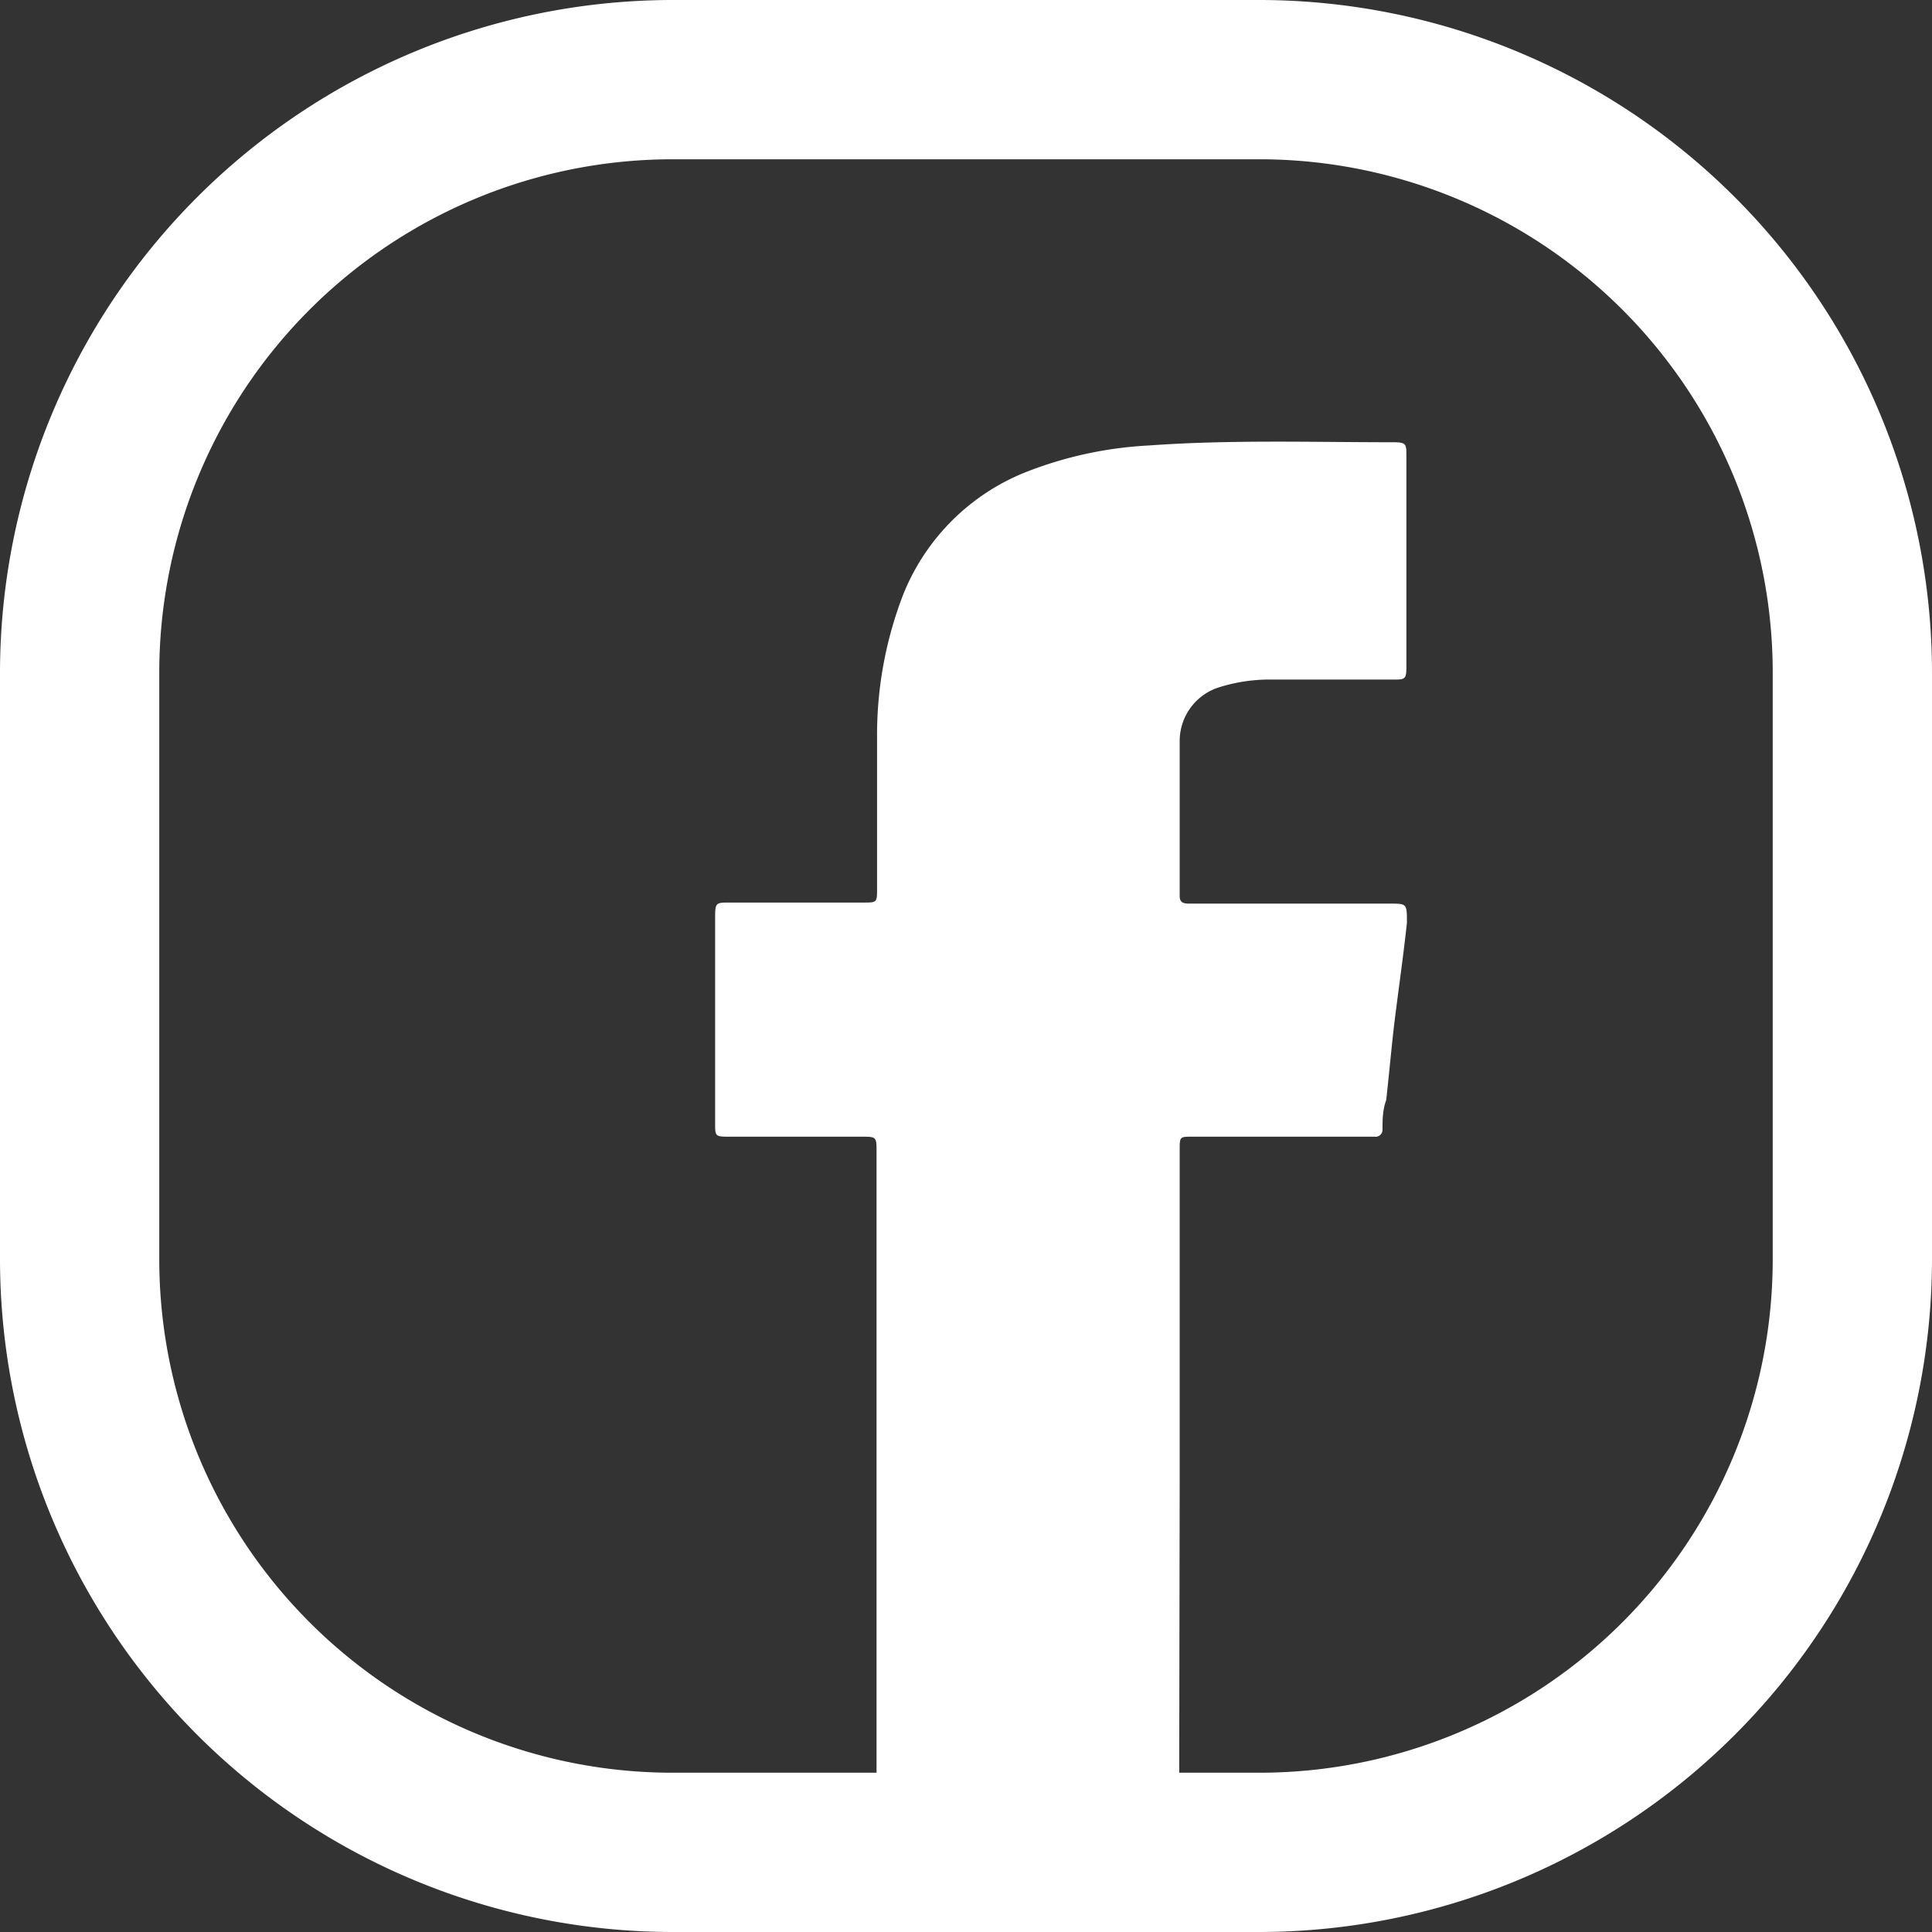
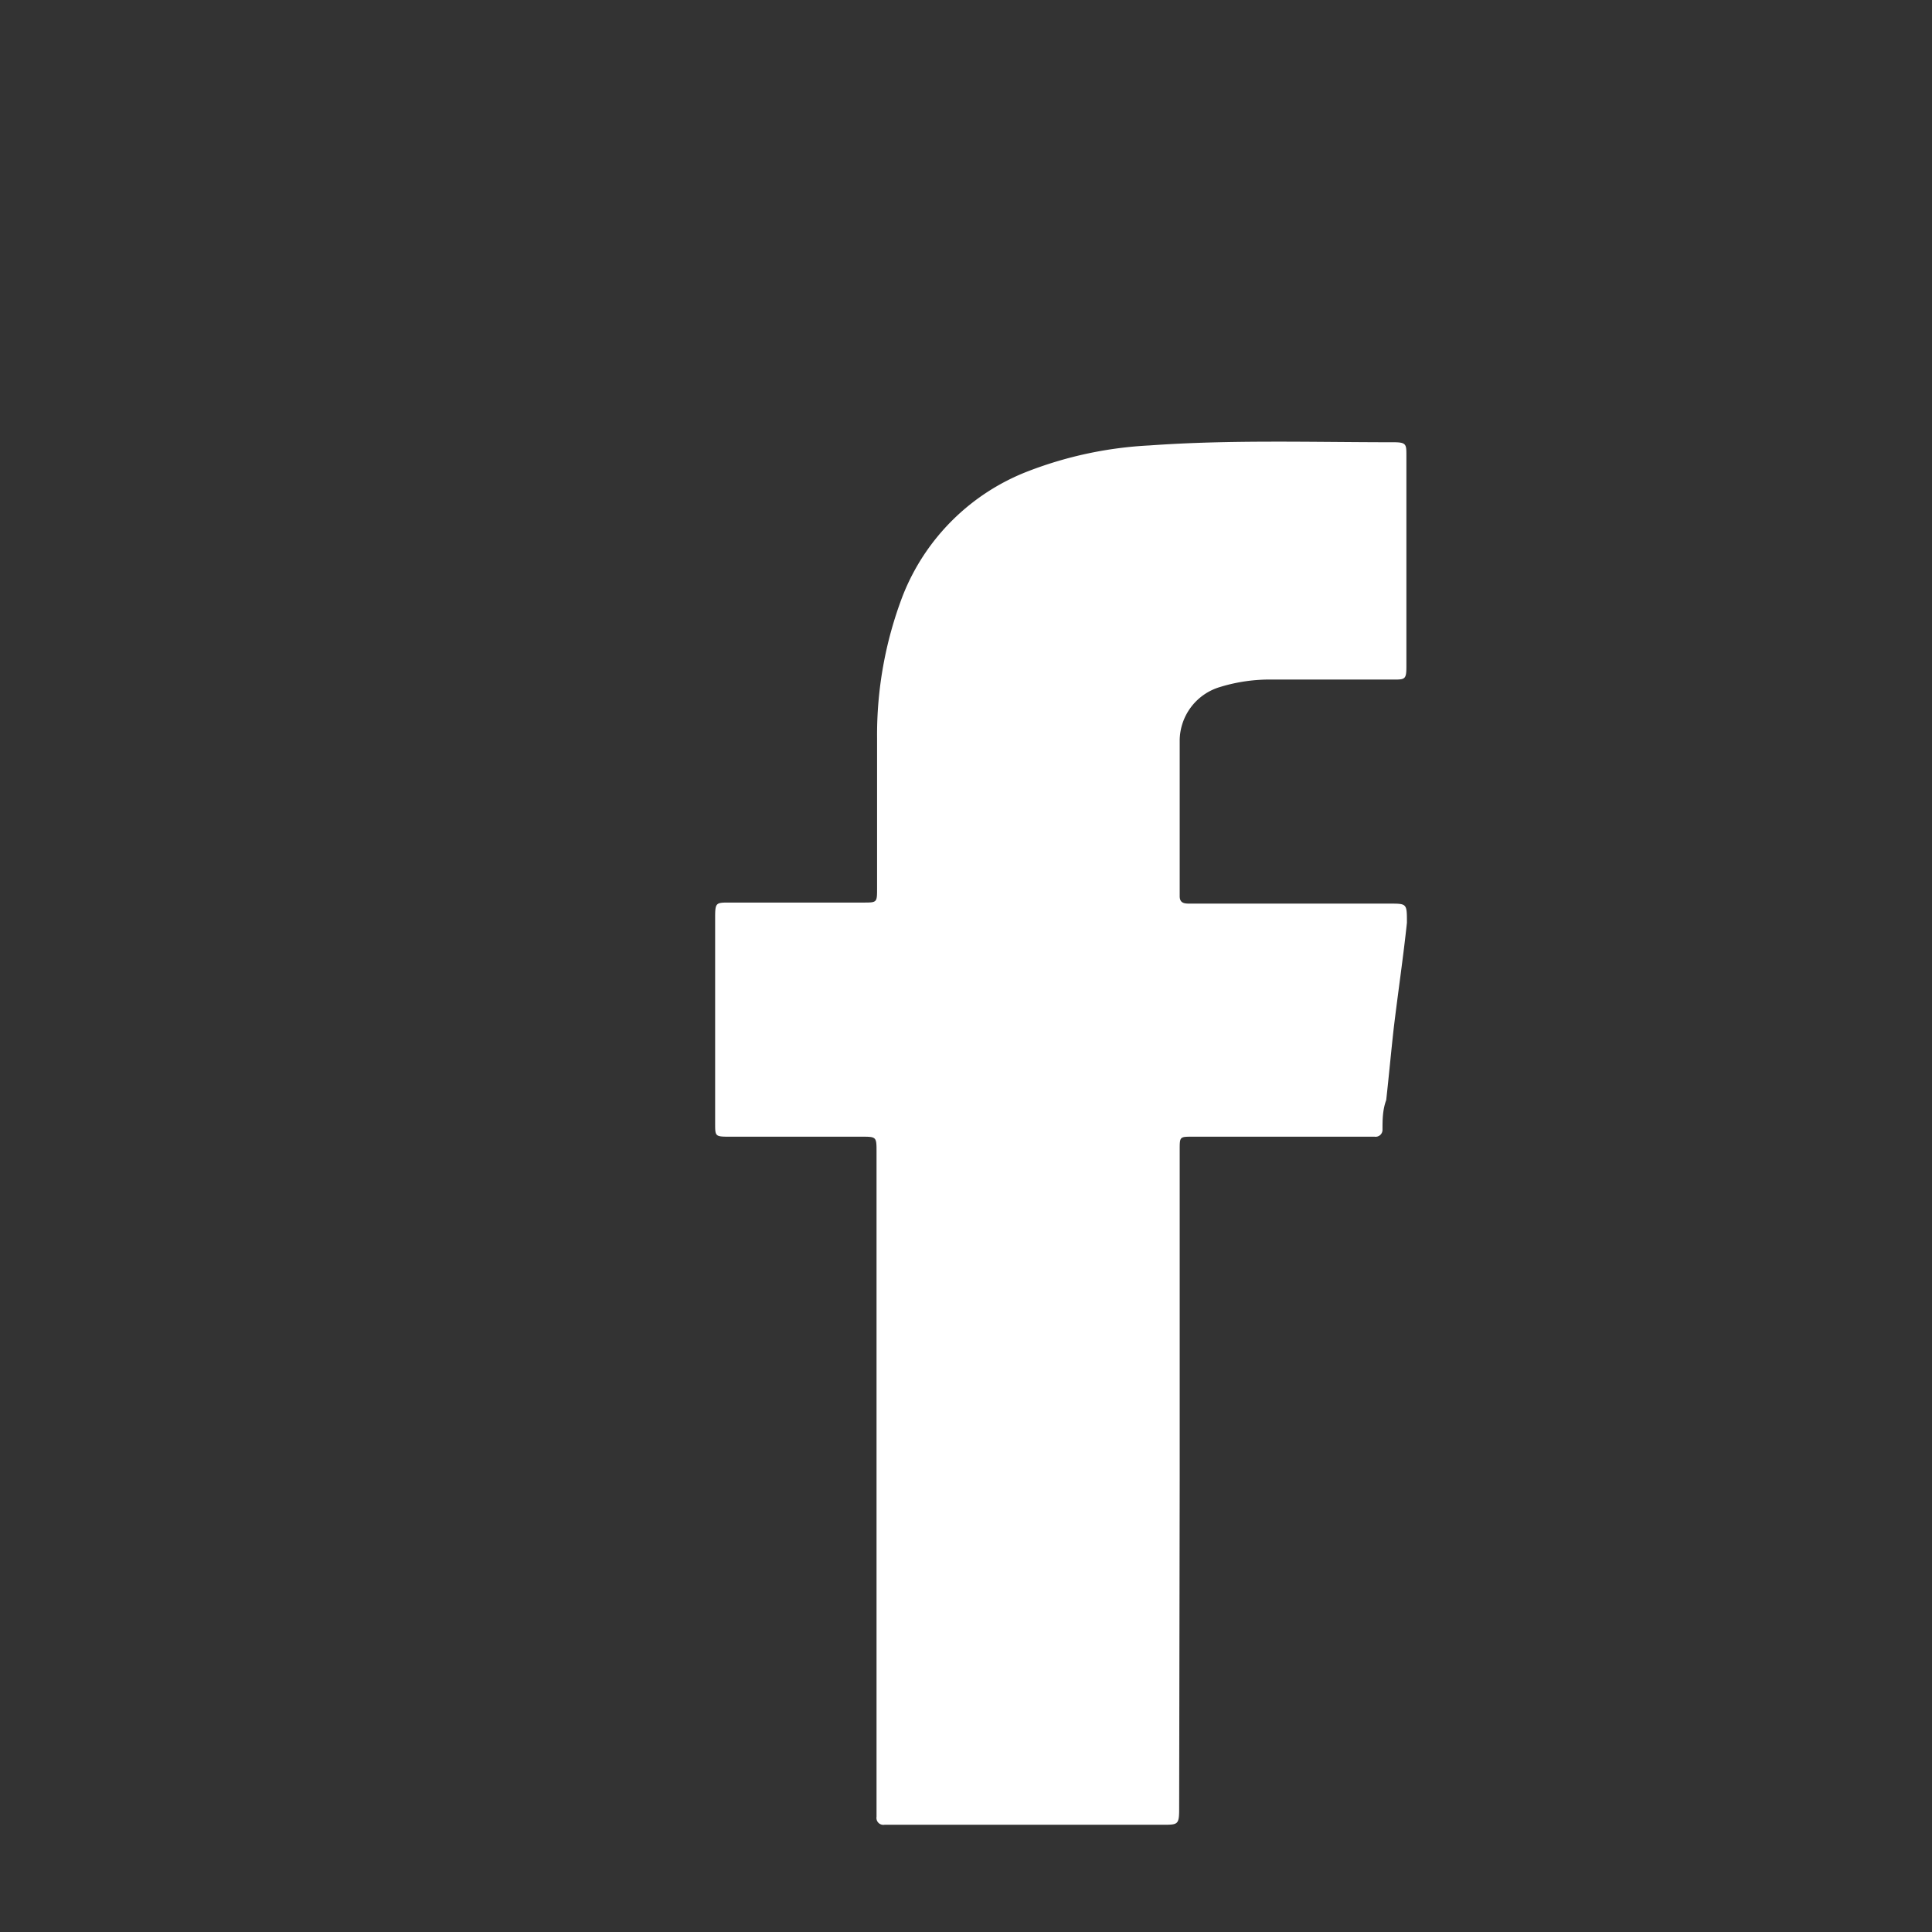
<svg xmlns="http://www.w3.org/2000/svg" viewBox="0 0 36.39 36.39">
  <rect x="0" y="0" width="36.39" height="36.39" fill="#333333" stroke="none" />
  <g fill="#fff">
-     <path d="m23.73 36.39h-11.07a12.68 12.68 0 0 1 -12.66-12.66v-11.07a12.68 12.68 0 0 1 12.66-12.66h11.07a12.68 12.68 0 0 1 12.66 12.66v11.07a12.68 12.68 0 0 1 -12.66 12.66zm-11.07-33.39a9.67 9.67 0 0 0 -9.66 9.66v11.07a9.67 9.67 0 0 0 9.66 9.66h11.07a9.67 9.67 0 0 0 9.66-9.66v-11.07a9.67 9.67 0 0 0 -9.66-9.66z" />
    <path d="m22.22 27.88v-6.22c0-.25 0-.25.24-.25h3.43a.13.13 0 0 0 .15-.13c0-.18 0-.37.07-.56.05-.45.09-.89.14-1.34.08-.67.18-1.34.25-2 0-.36 0-.36-.32-.36h-3.76c-.1 0-.2 0-.2-.14 0-1 0-2 0-2.94a1.06 1.06 0 0 1 .76-1 3.18 3.18 0 0 1 1-.14h2.26c.22 0 .25 0 .25-.24v-3.98c0-.21 0-.25-.24-.25-1.54 0-3.07-.05-4.6.06a7.37 7.37 0 0 0 -2.27.48 4.13 4.13 0 0 0 -2.38 2.36 7.34 7.34 0 0 0 -.48 2.67v2.83c0 .27 0 .27-.26.27h-2.52c-.25 0-.27 0-.27.27v3.89c0 .24 0 .25.26.25h2.49c.29 0 .29 0 .29.29v12.3.22a.13.13 0 0 0 .15.15h5.24c.29 0 .31 0 .31-.31z" />
  </g>
</svg>